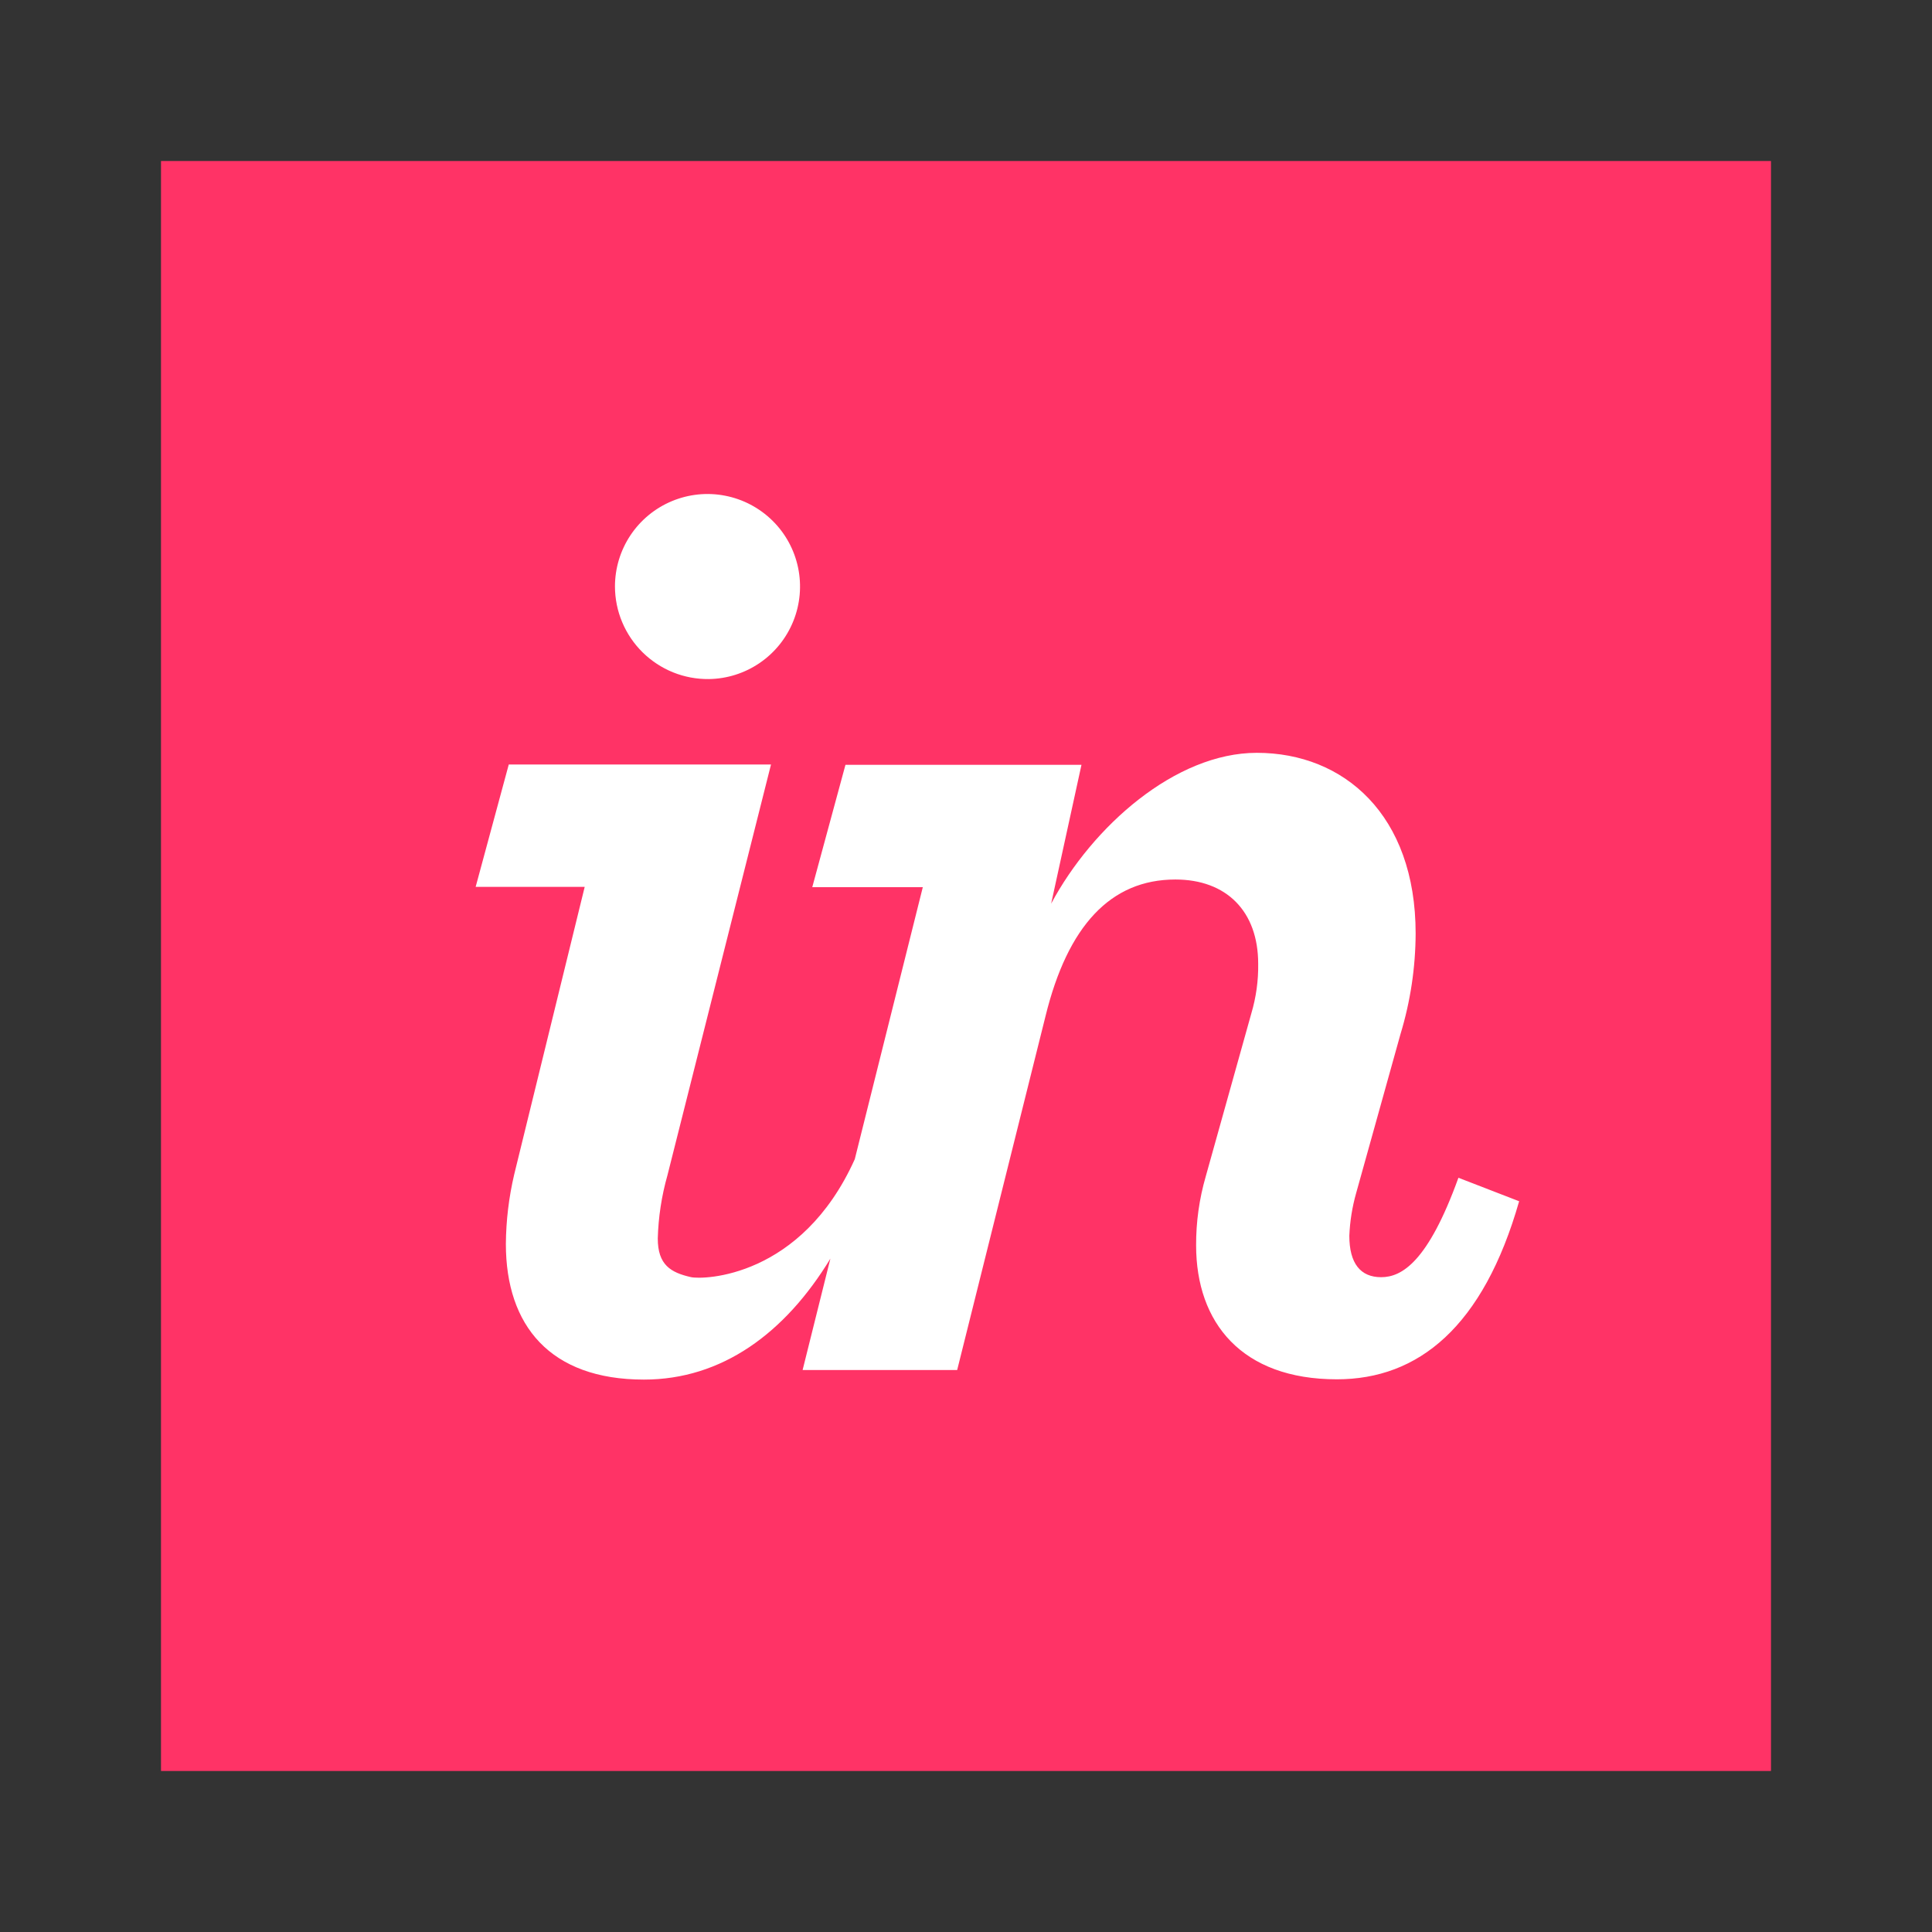
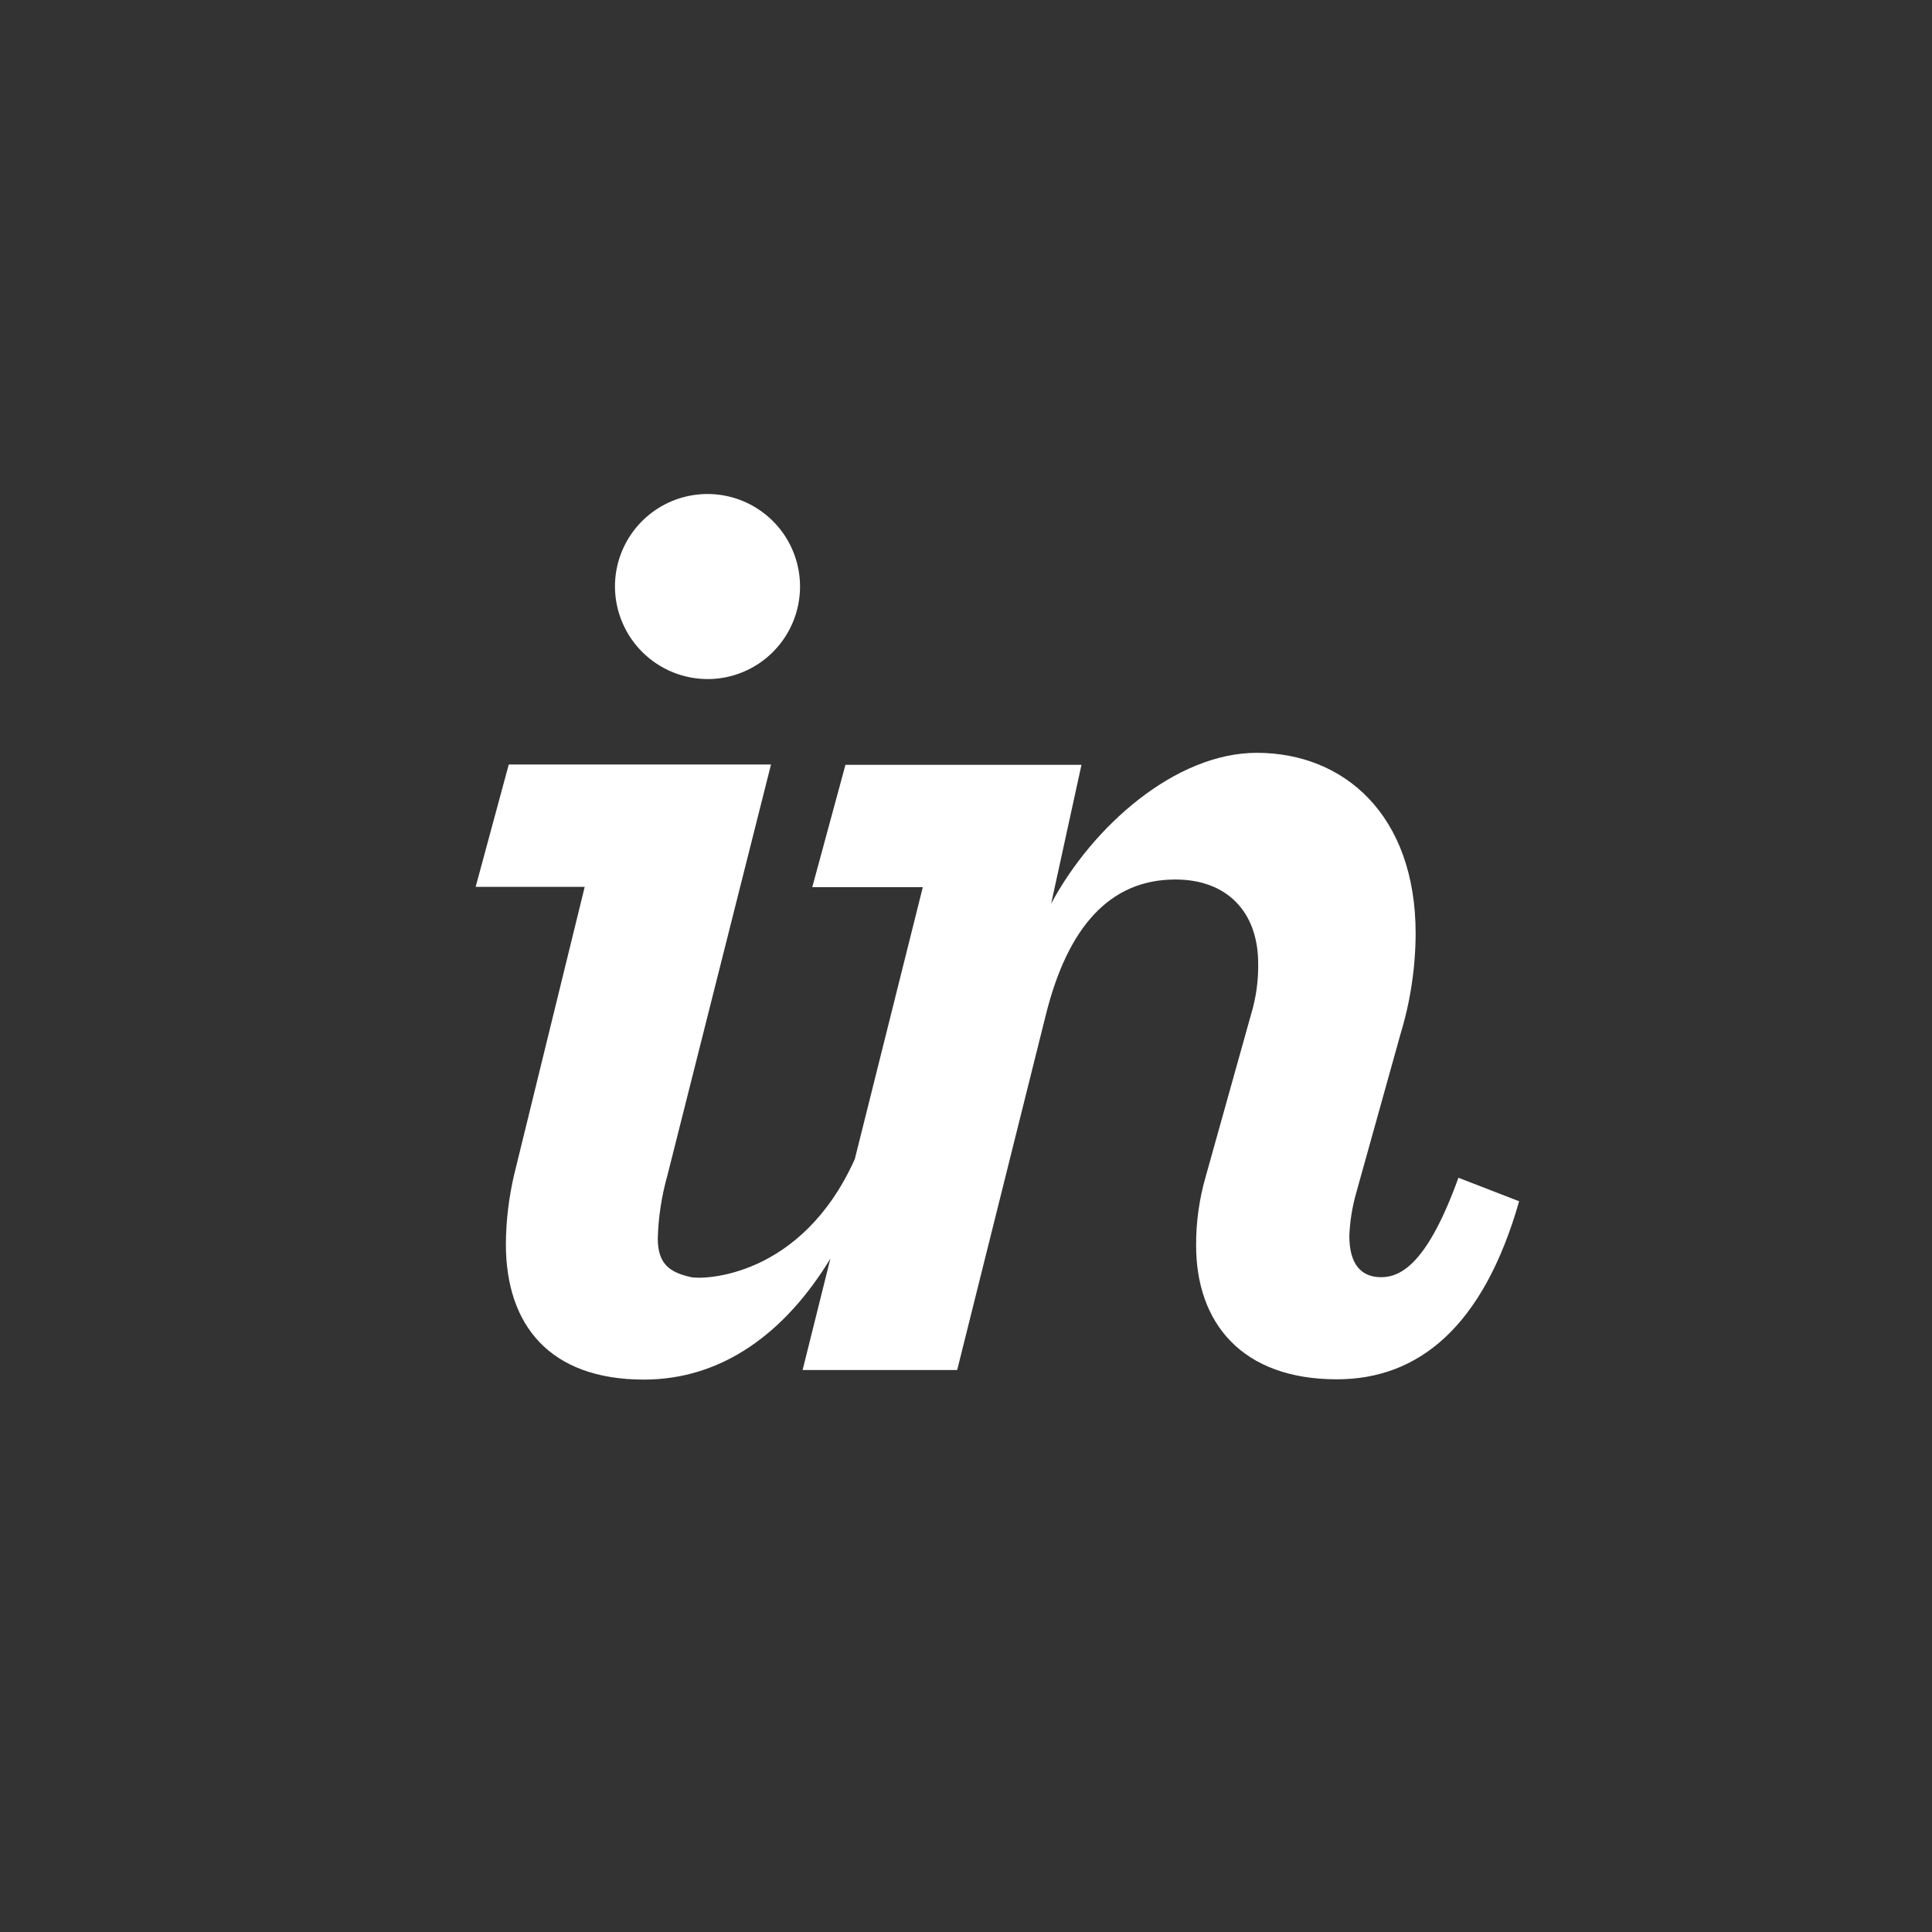
<svg xmlns="http://www.w3.org/2000/svg" width="56" height="56" viewBox="0 0 56 56" fill="none">
  <rect x="0" y="0" width="56" height="56" fill="#333333" stroke="none" />
-   <path d="M51.333 4.667H4.667V51.333H51.333V4.667Z" fill="#FF3366" />
  <path d="M20.546 19.683C21.075 19.676 21.59 19.512 22.026 19.212C22.462 18.913 22.799 18.491 22.996 18.001C23.193 17.51 23.241 16.972 23.133 16.454C23.025 15.936 22.767 15.462 22.39 15.091C22.013 14.72 21.535 14.468 21.016 14.368C20.497 14.267 19.96 14.323 19.472 14.527C18.984 14.731 18.567 15.075 18.274 15.515C17.981 15.955 17.825 16.472 17.825 17.001C17.826 17.356 17.897 17.708 18.035 18.035C18.173 18.363 18.374 18.66 18.627 18.909C18.88 19.158 19.18 19.355 19.509 19.488C19.839 19.621 20.191 19.687 20.546 19.683Z" fill="white" />
  <path d="M14.904 34.044C14.749 34.705 14.668 35.38 14.663 36.058C14.663 38.42 15.943 39.988 18.665 39.988C20.922 39.988 22.753 38.647 24.069 36.482L23.264 39.711H27.744L30.307 29.445C30.948 26.843 32.187 25.493 34.069 25.493C35.549 25.493 36.469 26.413 36.469 27.935C36.477 28.422 36.409 28.908 36.27 29.376L34.95 34.096C34.761 34.747 34.667 35.421 34.67 36.098C34.67 38.338 35.989 39.98 38.75 39.98C41.112 39.98 42.993 38.461 44.033 34.819L42.273 34.138C41.392 36.579 40.632 37.02 40.033 37.02C39.434 37.02 39.111 36.62 39.111 35.819C39.128 35.399 39.195 34.983 39.31 34.578L40.593 29.977C40.881 29.031 41.029 28.048 41.033 27.059C41.033 23.617 38.952 21.821 36.43 21.821C34.069 21.821 31.668 23.951 30.468 26.193L31.347 22.169H24.506L23.544 25.715H26.748L24.776 33.6C23.227 37.042 20.382 37.098 20.026 37.018C19.44 36.885 19.066 36.663 19.066 35.898C19.083 35.278 19.177 34.663 19.346 34.067L22.348 22.159H14.747L13.787 25.706H16.948L14.904 34.044Z" fill="white" />
</svg>